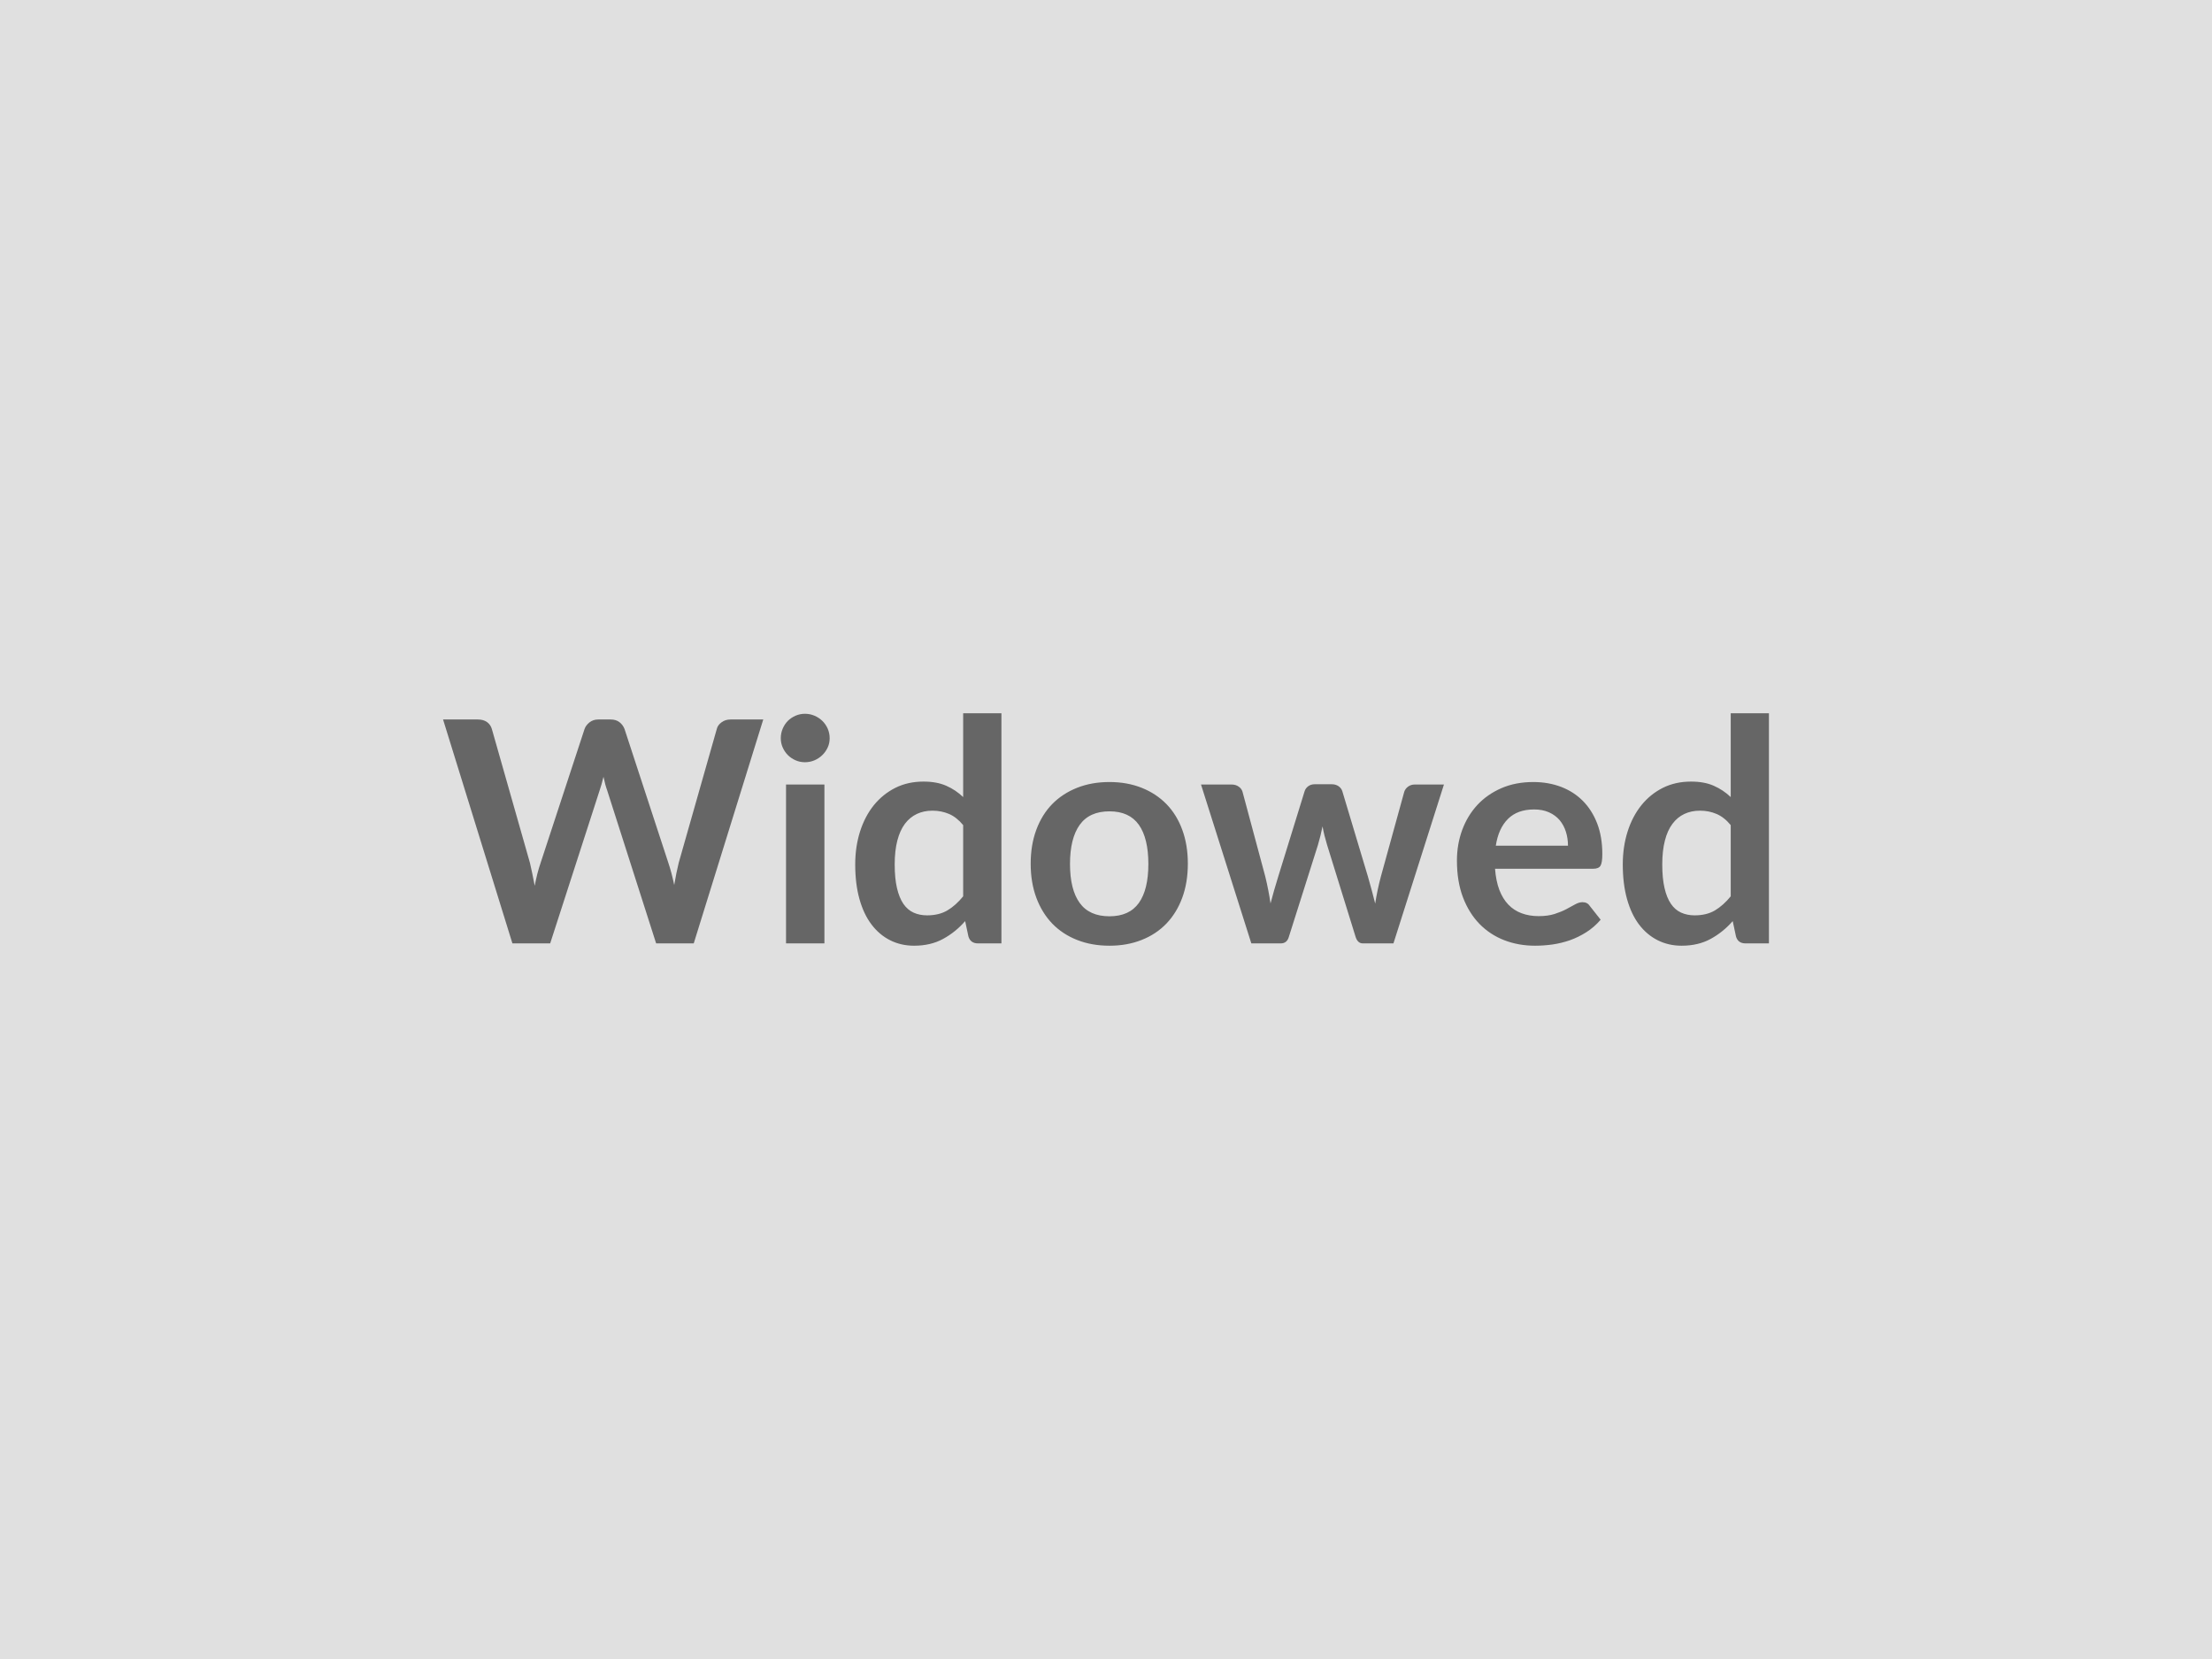
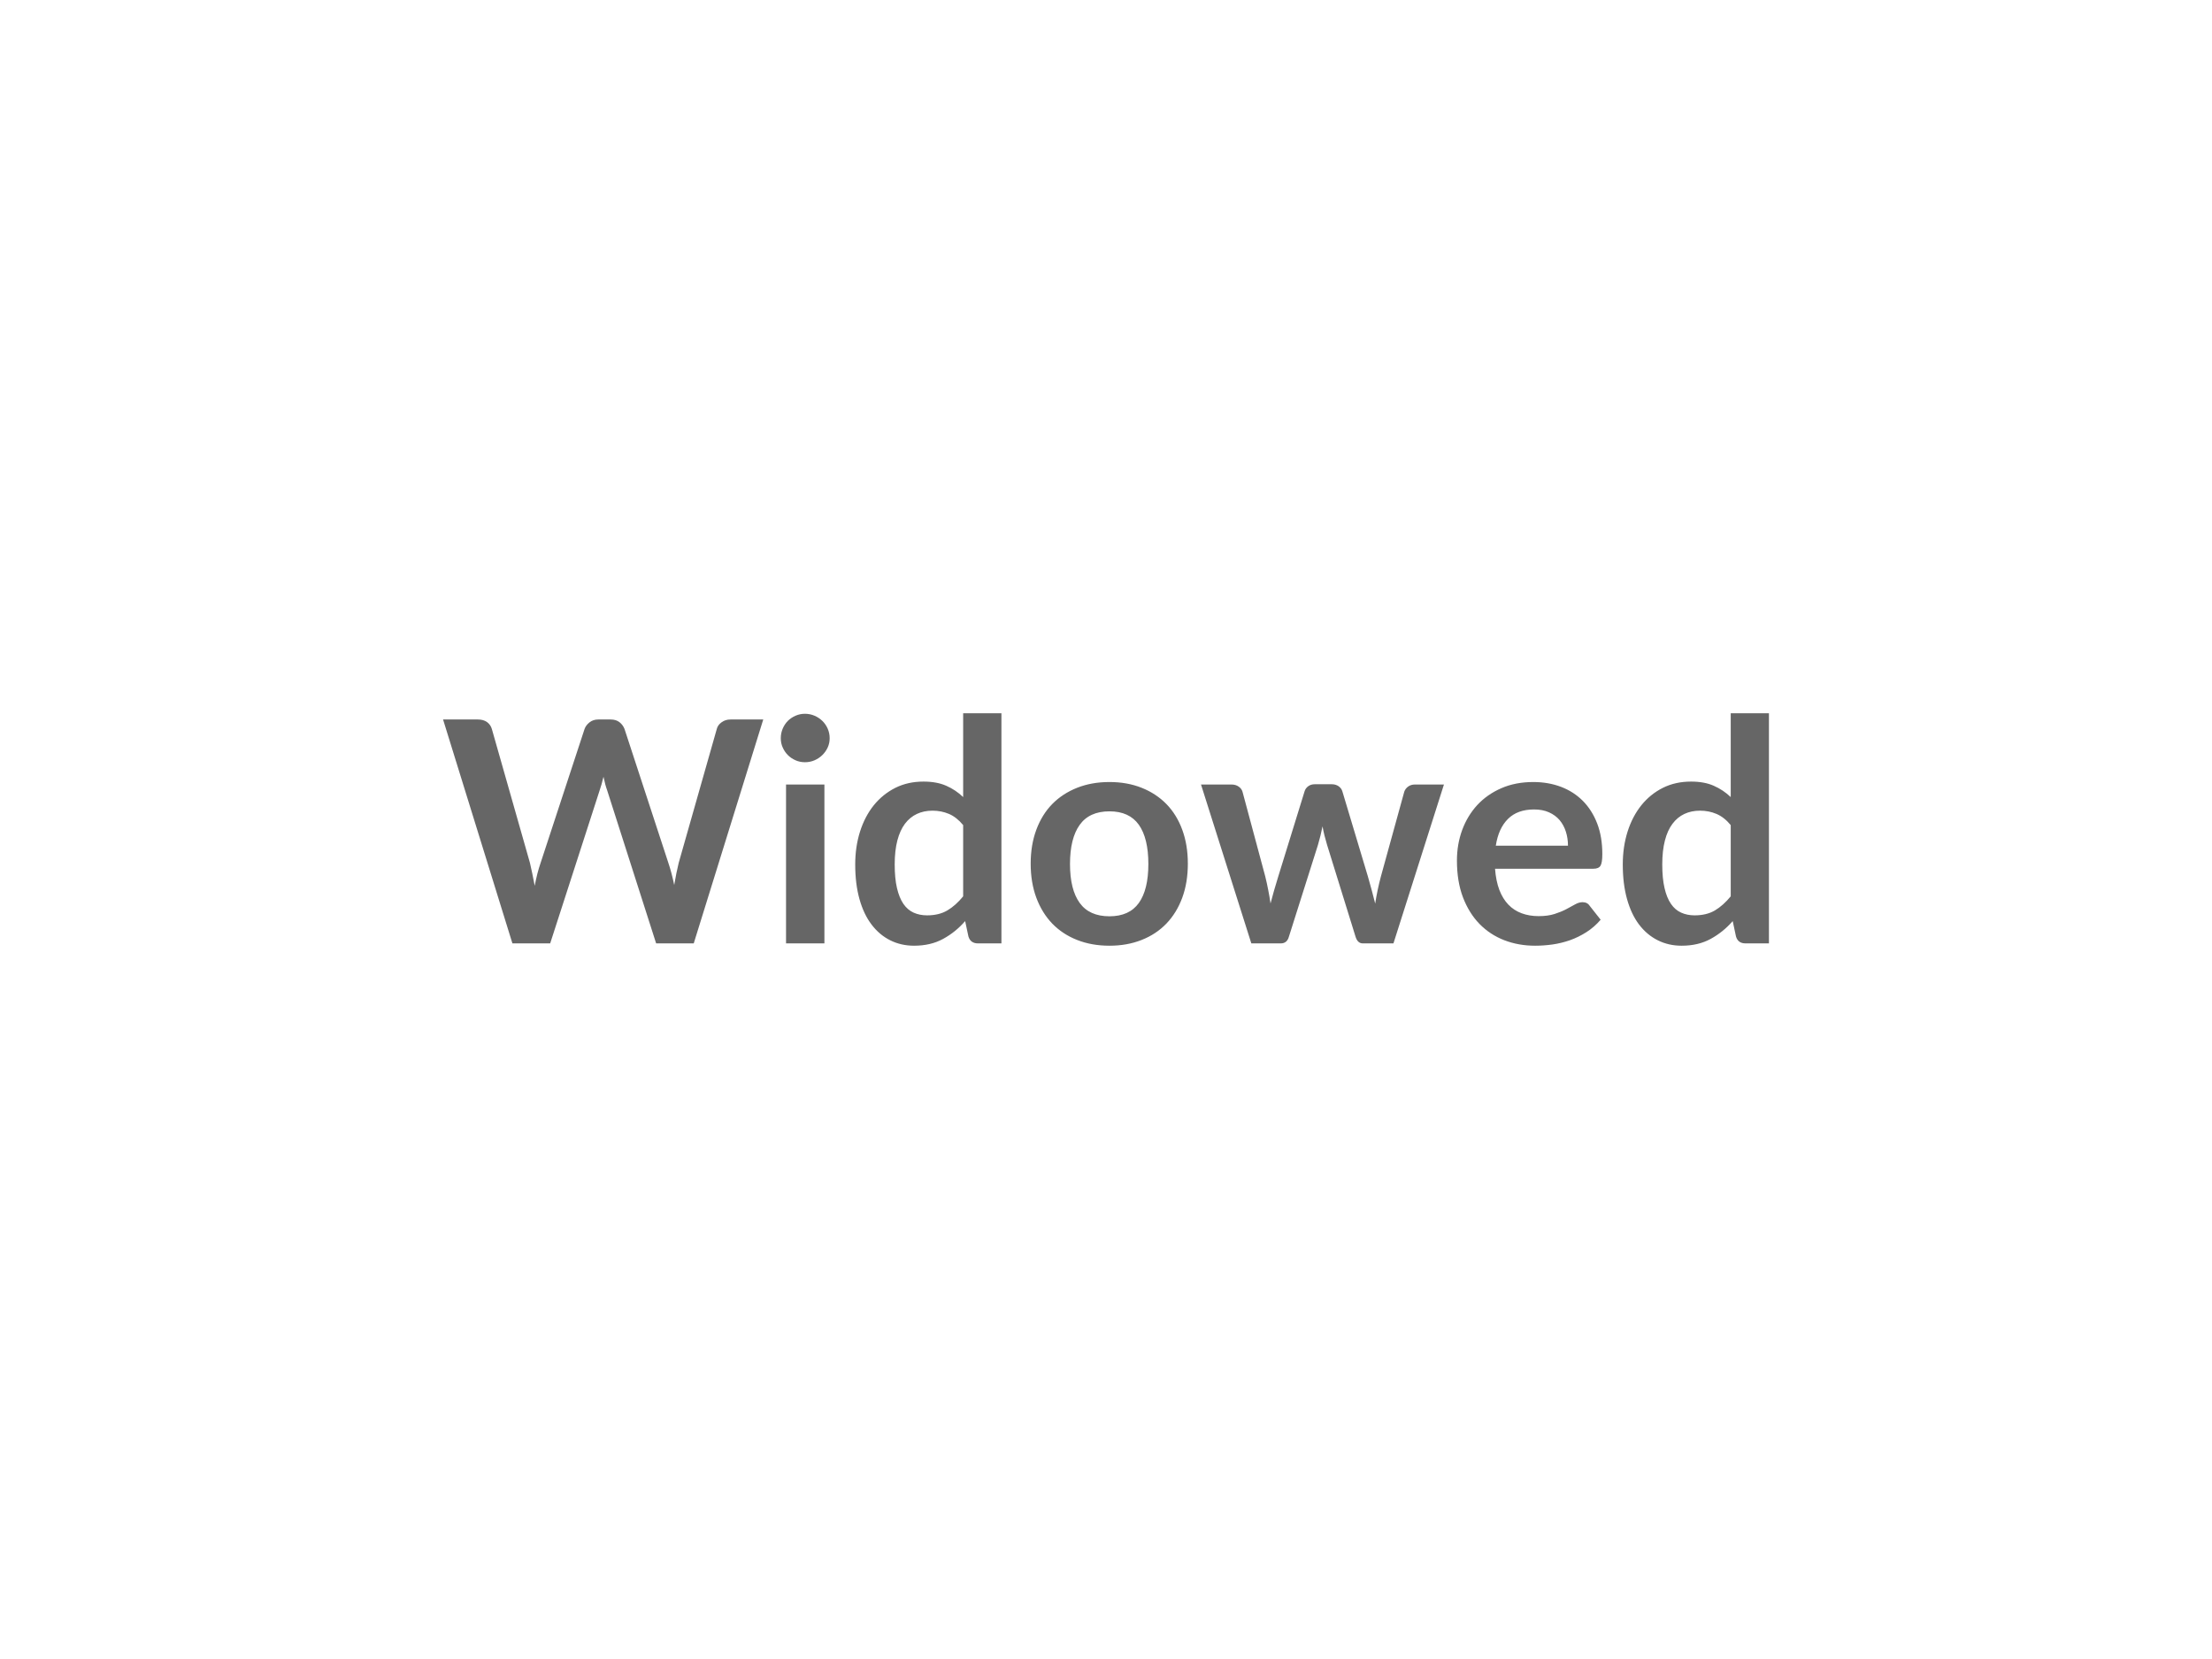
<svg xmlns="http://www.w3.org/2000/svg" width="400" height="300" viewBox="0 0 400 300">
-   <rect width="100%" height="100%" fill="#e0e0e0" />
  <path fill="#666666" d="M132.11 130.105h5.91l-12.57 40.49h-6.8l-8.85-27.66q-.37-1.01-.67-2.47-.17.7-.34 1.32-.17.61-.36 1.15l-8.94 27.66h-6.83l-12.54-40.49h6.3q.98 0 1.64.46.65.47.88 1.25l6.89 24.22q.22.9.43 1.95t.43 2.19q.23-1.17.49-2.21.27-1.03.58-1.93l7.95-24.22q.22-.64.88-1.18.66-.53 1.61-.53h2.21q.98 0 1.6.48.62.47.92 1.23l7.93 24.22q.59 1.74 1.06 4 .37-2.21.81-4l6.89-24.22q.17-.7.86-1.2.68-.51 1.63-.51m10.03 11.76h6.94v28.73h-6.94zm7.89-8.37q0 .9-.36 1.68t-.97 1.37q-.6.59-1.41.94t-1.74.35q-.89 0-1.69-.35t-1.39-.94q-.58-.59-.93-1.37t-.35-1.68q0-.92.35-1.74.35-.81.93-1.4.59-.58 1.39-.93t1.69-.35q.93 0 1.74.35t1.41.93q.61.59.97 1.4.36.82.36 1.74m24.14 28.59v-12.88q-1.18-1.43-2.56-2.02-1.39-.59-2.98-.59-1.57 0-2.83.59t-2.16 1.78q-.89 1.19-1.37 3.02-.48 1.84-.48 4.33 0 2.52.41 4.27t1.16 2.86q.76 1.1 1.85 1.59t2.44.49q2.15 0 3.66-.89 1.52-.9 2.86-2.55m0-33.1h6.92v41.61h-4.23q-1.37 0-1.74-1.26l-.59-2.77q-1.73 1.99-3.99 3.22-2.25 1.23-5.25 1.23-2.35 0-4.31-.98t-3.37-2.84q-1.42-1.86-2.19-4.61-.77-2.74-.77-6.27 0-3.19.87-5.94.87-2.74 2.49-4.76 1.63-2.01 3.9-3.15 2.26-1.13 5.09-1.13 2.41 0 4.12.76 1.71.75 3.05 2.04zm26.46 12.43q3.19 0 5.81 1.04t4.48 2.94 2.87 4.65q1.01 2.74 1.01 6.13 0 3.42-1.01 6.16t-2.87 4.68q-1.86 1.93-4.48 2.96-2.62 1.04-5.81 1.04-3.22 0-5.85-1.04-2.63-1.03-4.5-2.96-1.86-1.94-2.88-4.68t-1.02-6.16q0-3.39 1.02-6.13 1.02-2.75 2.88-4.65 1.87-1.9 4.5-2.94t5.85-1.04m0 24.28q3.58 0 5.31-2.41 1.72-2.41 1.72-7.05 0-4.65-1.72-7.09-1.73-2.43-5.31-2.43-3.64 0-5.39 2.45t-1.75 7.07 1.75 7.04 5.39 2.42m55.22-23.83h5.26l-9.13 28.73h-5.54q-.95 0-1.32-1.23l-5.15-16.61q-.25-.84-.46-1.66-.21-.83-.35-1.67-.17.84-.38 1.7-.21.85-.46 1.69l-5.24 16.55q-.33 1.23-1.48 1.23h-5.32l-9.1-28.73h5.51q.76 0 1.29.37.53.36.7.92l4.12 15.34q.31 1.26.54 2.47.24 1.2.41 2.41.31-1.21.66-2.41.35-1.21.74-2.47l4.76-15.4q.17-.56.66-.92t1.19-.36h3.05q.73 0 1.25.36.51.36.68.92l4.62 15.4q.37 1.26.69 2.48t.63 2.42q.36-2.38 1.03-4.9l4.23-15.34q.2-.56.7-.92.51-.37 1.21-.37m14.64 11.06h13.05q0-1.34-.38-2.53t-1.13-2.09q-.76-.89-1.92-1.41t-2.7-.52q-3 0-4.72 1.71t-2.2 4.84m17.64 4.17h-17.78q.17 2.22.78 3.83.62 1.61 1.63 2.66t2.39 1.56q1.39.52 3.07.52t2.9-.39q1.21-.39 2.12-.87.91-.47 1.6-.87.69-.39 1.33-.39.87 0 1.29.65l1.99 2.52q-1.15 1.34-2.58 2.25t-2.98 1.46q-1.56.54-3.17.77-1.61.22-3.12.22-2.99 0-5.57-.99-2.58-1-4.48-2.94-1.9-1.95-3-4.82-1.09-2.87-1.09-6.65 0-2.94.95-5.53.96-2.59 2.73-4.51 1.78-1.92 4.34-3.04 2.57-1.12 5.79-1.12 2.71 0 5.01.87 2.29.87 3.95 2.54 1.65 1.66 2.59 4.08.93 2.43.93 5.53 0 1.57-.33 2.12-.34.54-1.29.54m24.84 4.99v-12.88q-1.18-1.43-2.57-2.02-1.38-.59-2.98-.59-1.57 0-2.83.59t-2.15 1.78q-.9 1.19-1.37 3.02-.48 1.84-.48 4.33 0 2.52.41 4.27.4 1.75 1.16 2.86.75 1.1 1.85 1.59 1.09.49 2.43.49 2.16 0 3.67-.89 1.51-.9 2.86-2.55m0-33.1h6.91v41.61h-4.23q-1.37 0-1.73-1.26l-.59-2.77q-1.74 1.99-3.99 3.22t-5.25 1.23q-2.35 0-4.31-.98t-3.38-2.84q-1.41-1.86-2.18-4.61-.77-2.74-.77-6.27 0-3.19.87-5.94.87-2.74 2.49-4.76 1.62-2.01 3.89-3.15 2.27-1.13 5.1-1.13 2.41 0 4.11.76 1.71.75 3.06 2.04z" />
</svg>